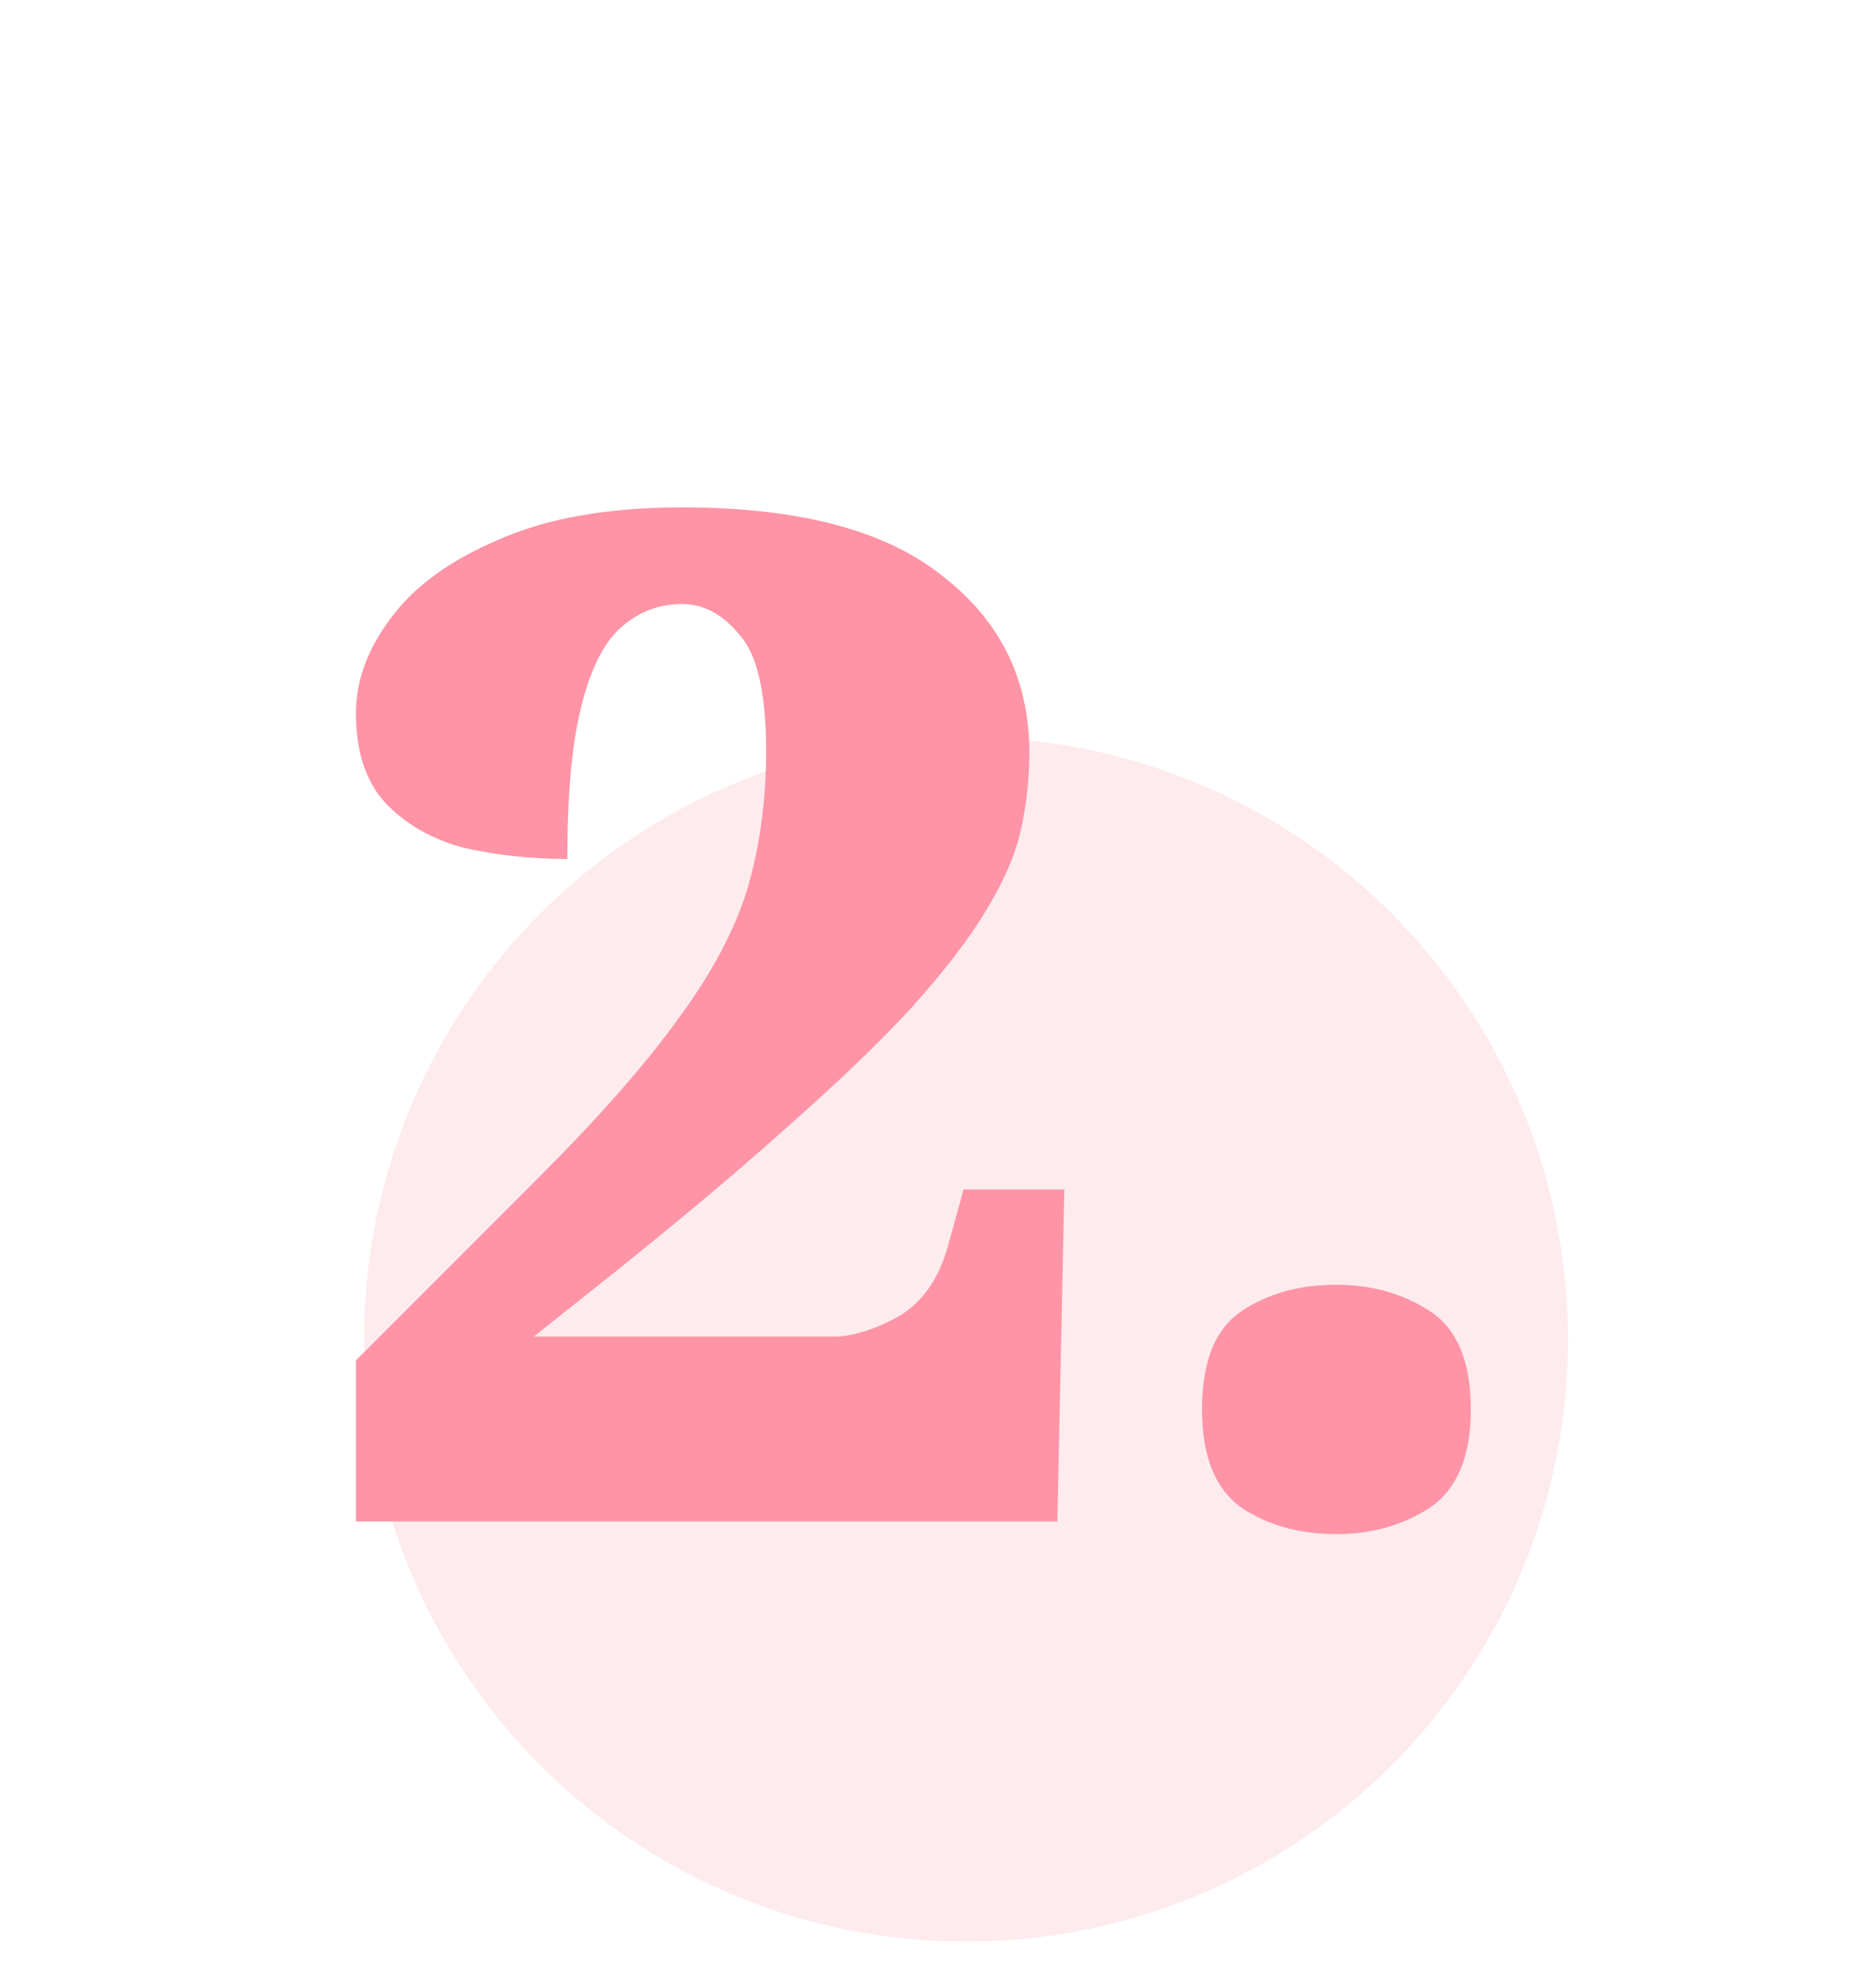
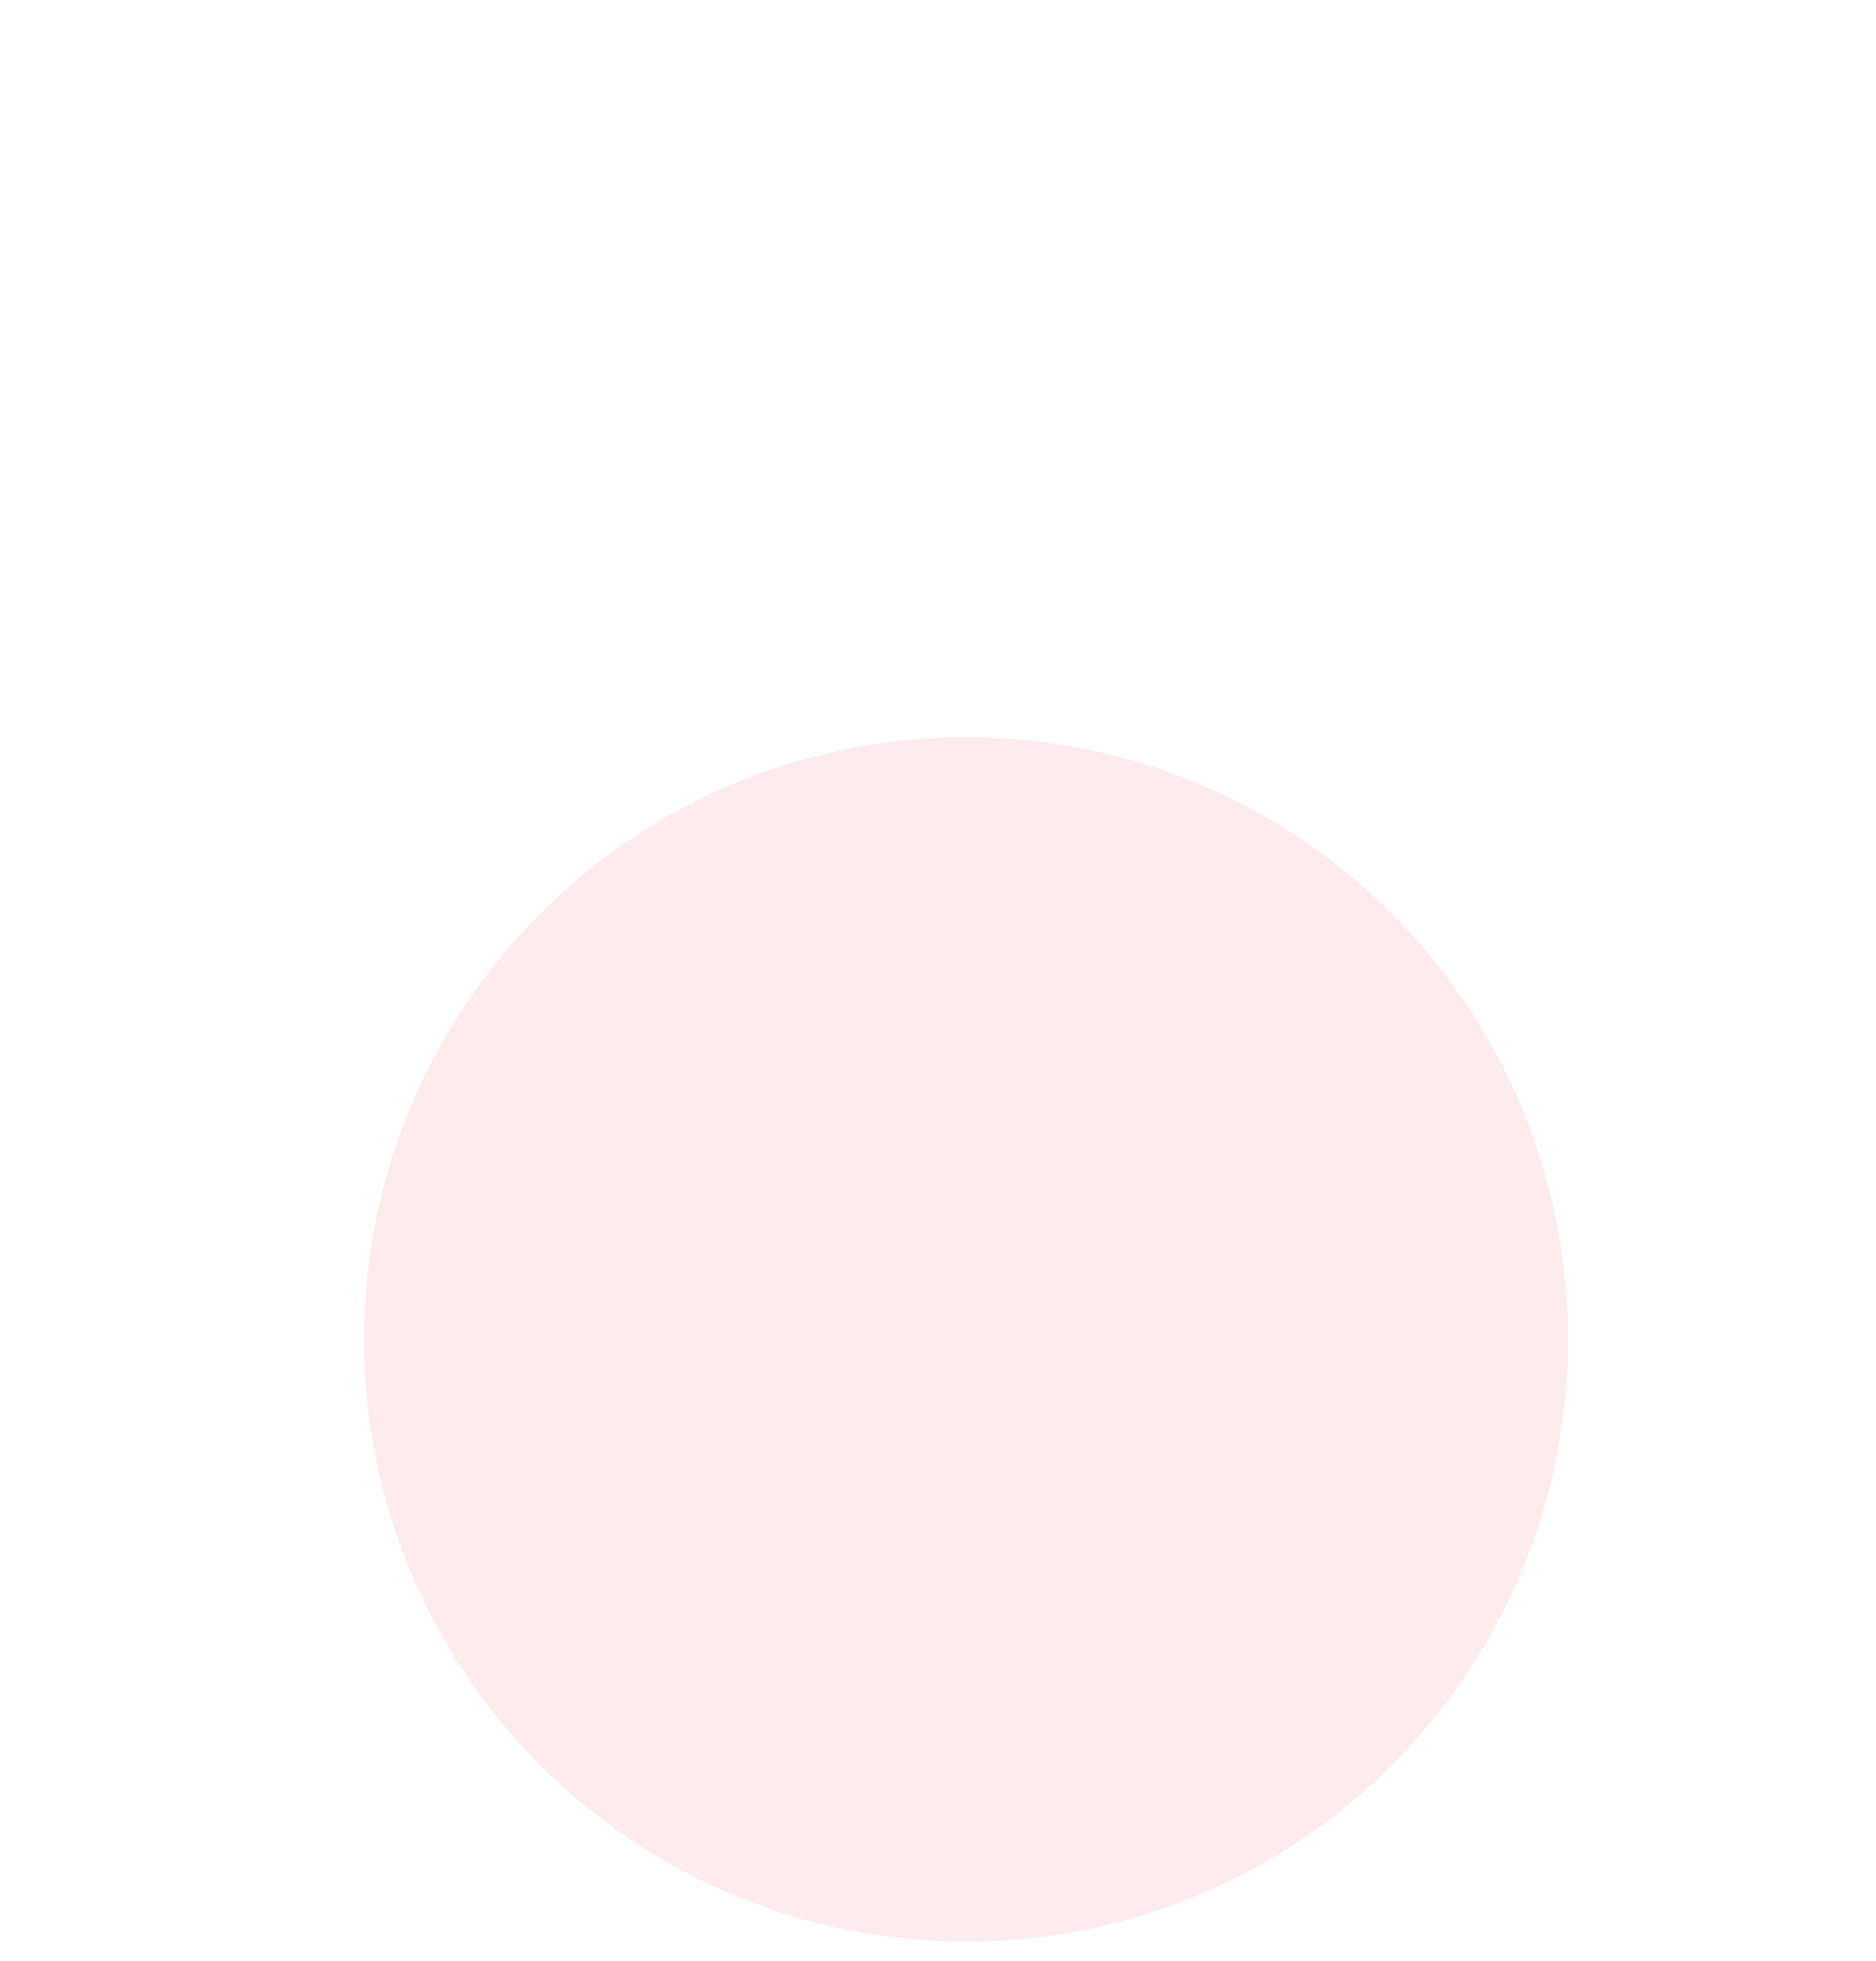
<svg xmlns="http://www.w3.org/2000/svg" width="67" height="70" viewBox="0 0 67 70" fill="none">
  <circle cx="34.5" cy="47.812" r="21.5" fill="#FE94A6" fill-opacity="0.18" />
-   <path d="M12.712 54.312V48.562L19.212 42.062C21.412 39.862 23.096 37.945 24.262 36.312C25.462 34.679 26.279 33.129 26.712 31.662C27.146 30.162 27.362 28.545 27.362 26.812C27.362 24.745 27.046 23.362 26.412 22.662C25.812 21.929 25.129 21.562 24.362 21.562C23.529 21.562 22.796 21.845 22.162 22.412C21.562 22.945 21.096 23.879 20.762 25.212C20.429 26.512 20.262 28.329 20.262 30.662C18.962 30.662 17.729 30.529 16.562 30.262C15.429 29.962 14.496 29.429 13.762 28.662C13.062 27.895 12.712 26.829 12.712 25.462C12.712 24.295 13.129 23.162 13.962 22.062C14.796 20.929 16.079 19.995 17.812 19.262C19.546 18.495 21.729 18.112 24.362 18.112C28.529 18.112 31.629 18.929 33.662 20.562C35.729 22.162 36.762 24.262 36.762 26.862C36.762 27.795 36.662 28.712 36.462 29.612C36.262 30.512 35.846 31.479 35.212 32.512C34.612 33.512 33.729 34.662 32.562 35.962C31.396 37.229 29.846 38.712 27.912 40.412C26.012 42.112 23.629 44.095 20.762 46.362L19.062 47.712H29.762C30.429 47.712 31.196 47.479 32.062 47.012C32.929 46.512 33.529 45.662 33.862 44.462L34.412 42.462H38.012L37.762 54.312H12.712ZM47.729 54.762C46.396 54.762 45.262 54.445 44.329 53.812C43.396 53.145 42.929 51.979 42.929 50.312C42.929 48.612 43.396 47.445 44.329 46.812C45.262 46.179 46.396 45.862 47.729 45.862C48.996 45.862 50.112 46.179 51.079 46.812C52.046 47.445 52.529 48.612 52.529 50.312C52.529 51.979 52.046 53.145 51.079 53.812C50.112 54.445 48.996 54.762 47.729 54.762Z" fill="#FE94A6" />
</svg>